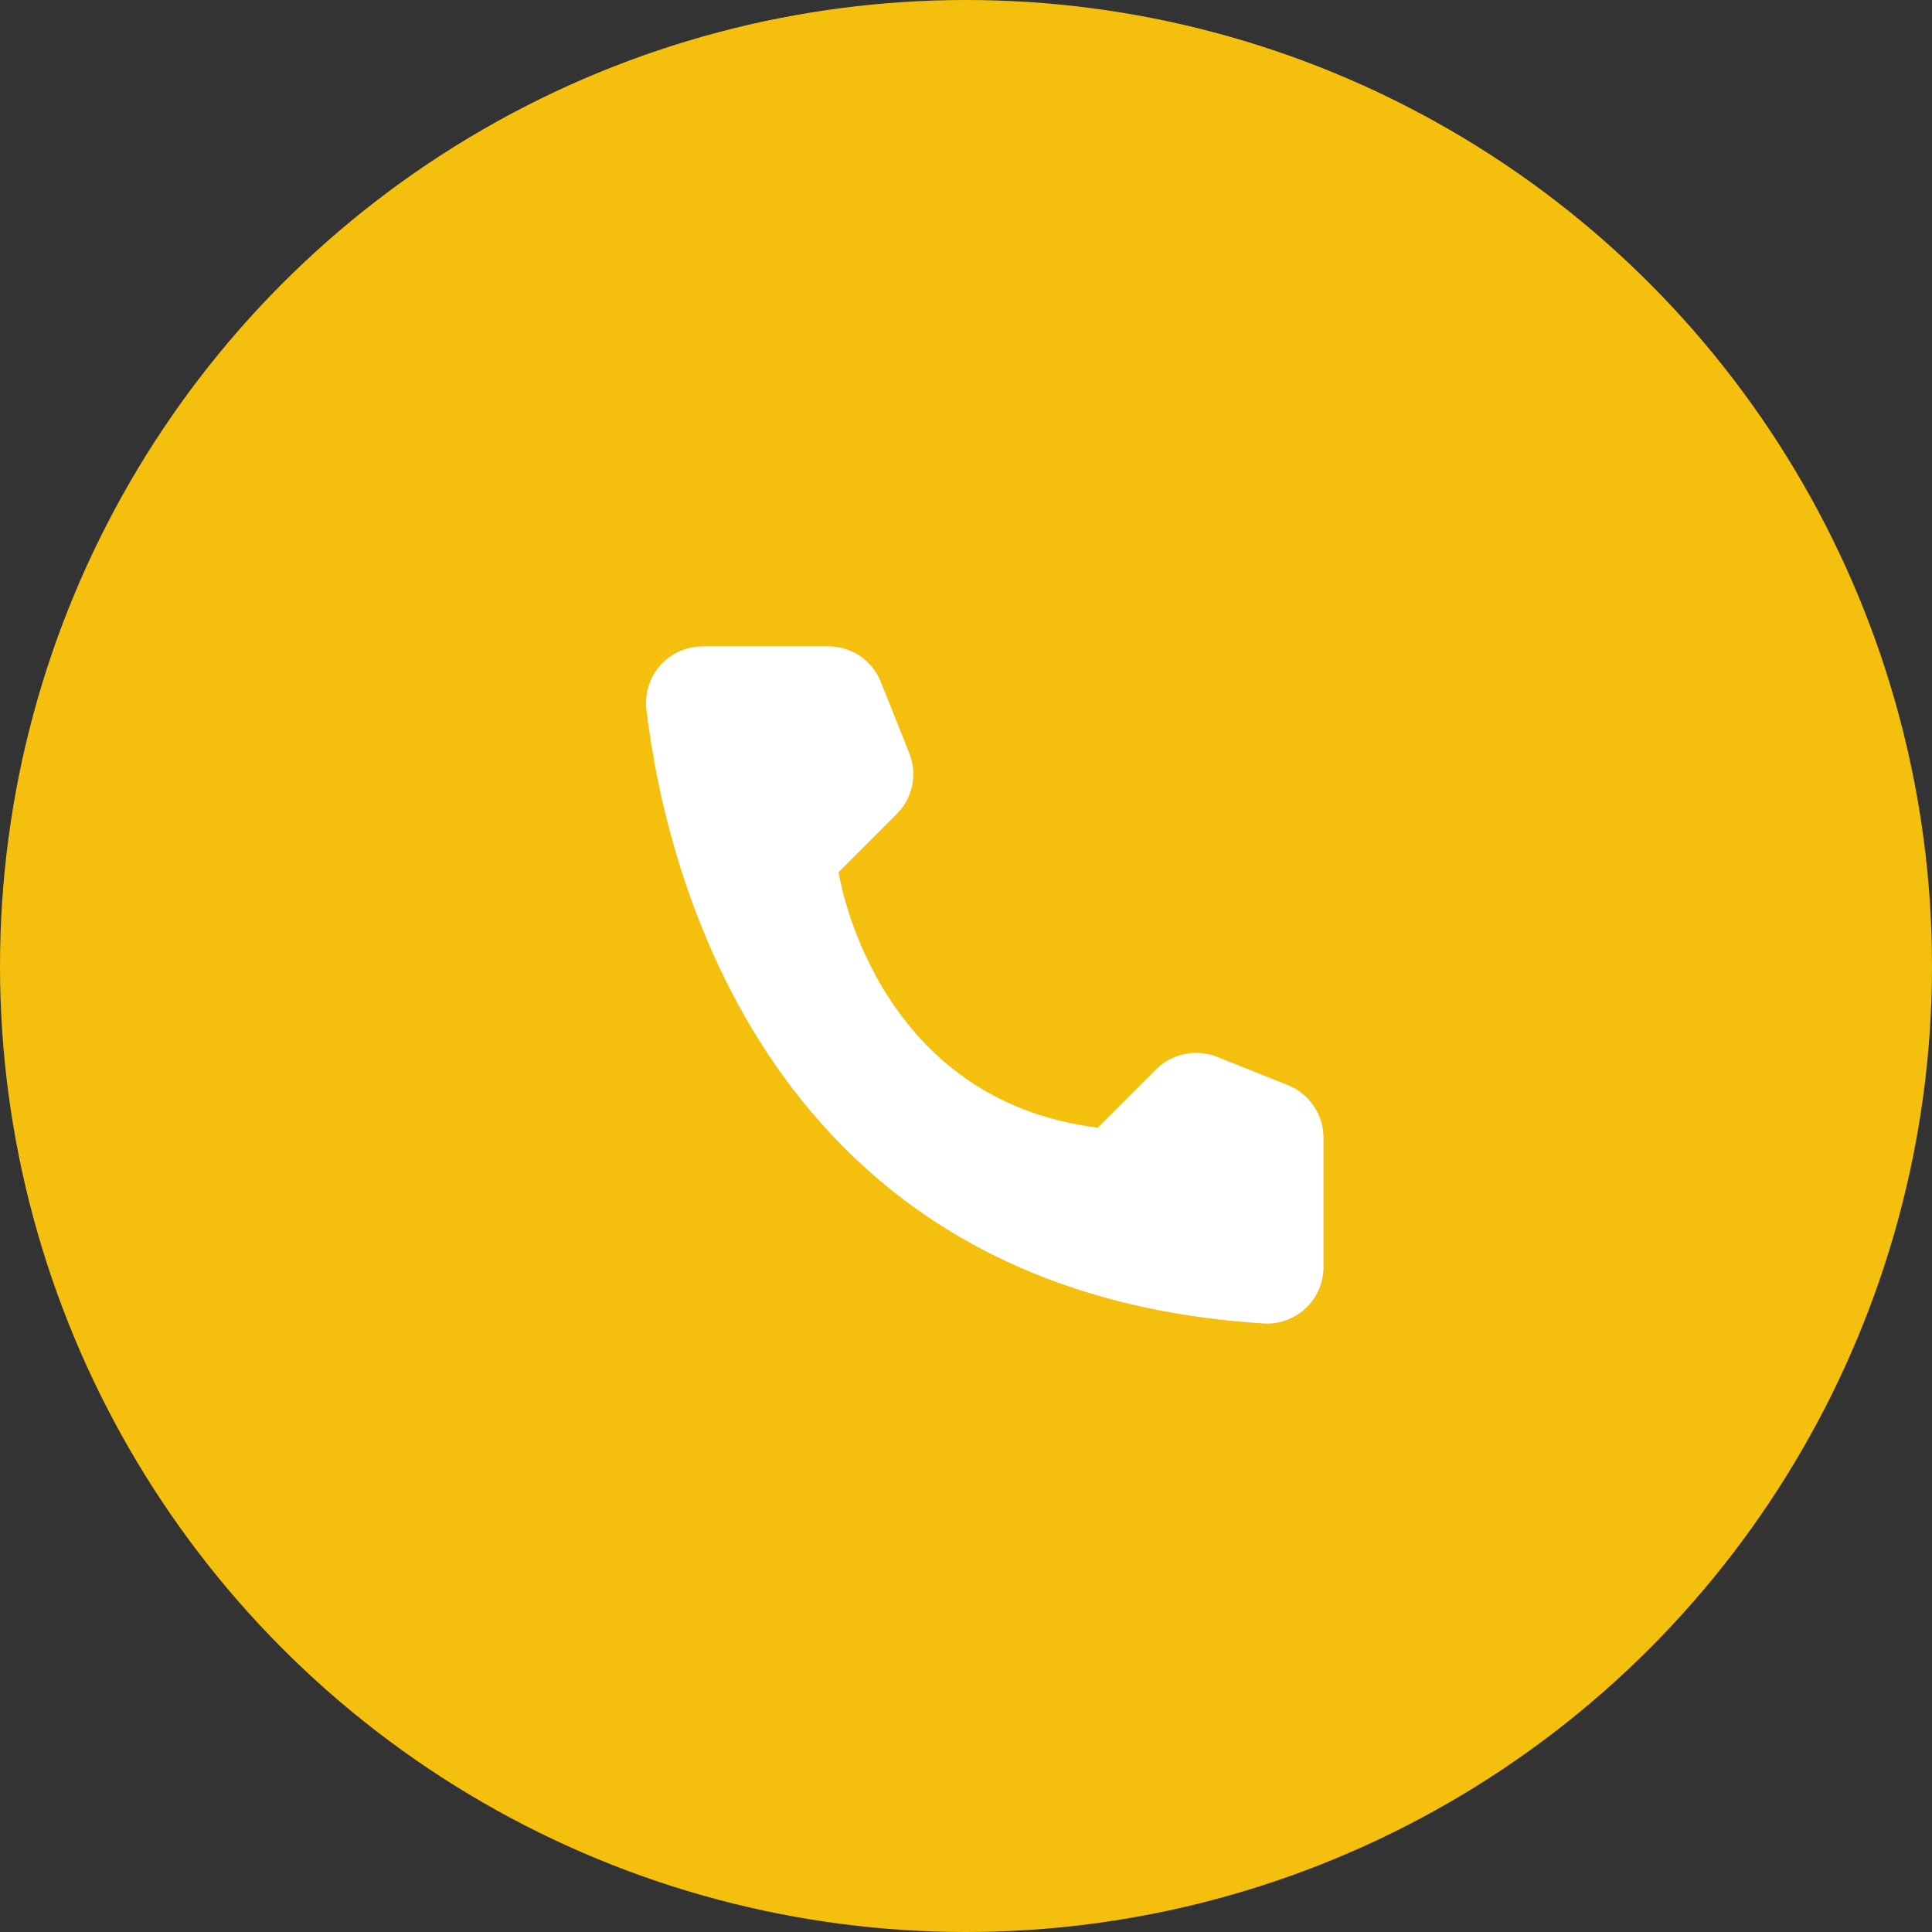
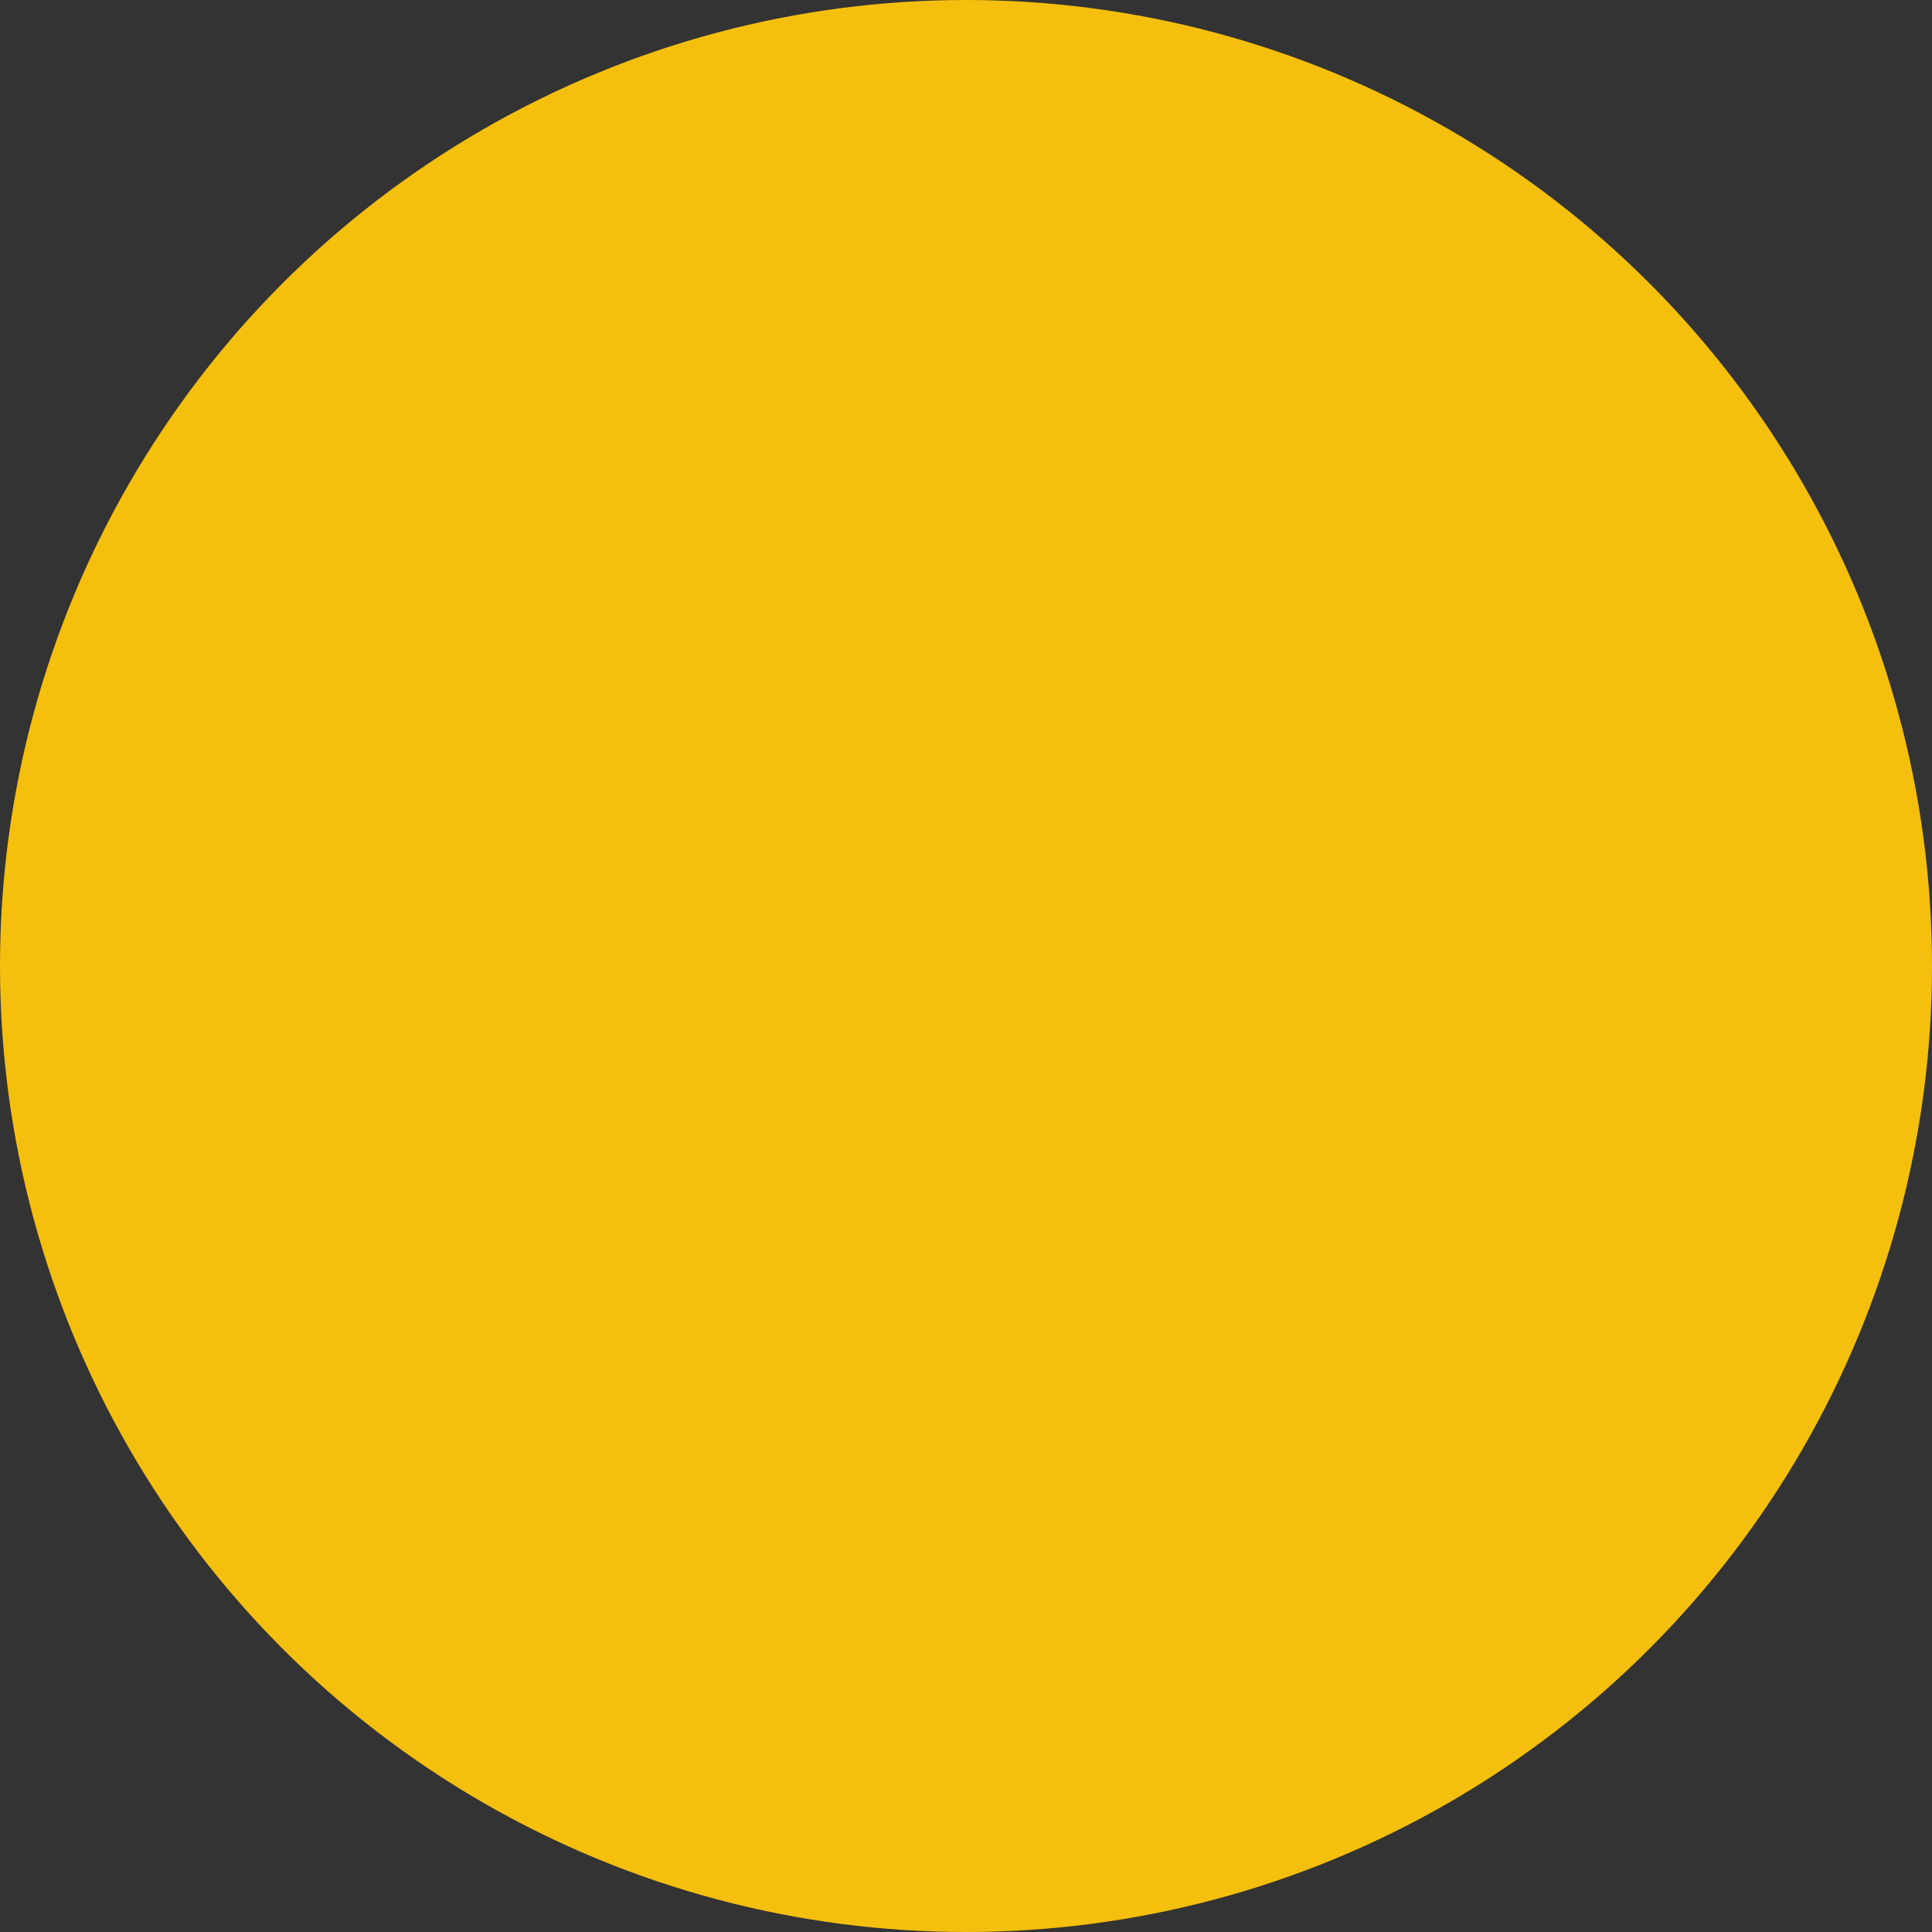
<svg xmlns="http://www.w3.org/2000/svg" width="40" height="40" viewBox="0 0 40 40" fill="none">
  <rect x="0" y="0" width="40" height="40" fill="#333333" stroke="none" />
  <circle cx="20" cy="20" r="20" fill="#F5BF0E" />
-   <path d="M22.727 23.347L23.935 22.139C24.097 21.978 24.303 21.868 24.527 21.822C24.751 21.776 24.984 21.796 25.196 21.88L26.669 22.468C26.884 22.555 27.068 22.704 27.198 22.896C27.329 23.088 27.4 23.314 27.402 23.546V26.242C27.401 26.4 27.367 26.556 27.304 26.701C27.241 26.845 27.149 26.976 27.035 27.084C26.92 27.192 26.784 27.276 26.636 27.331C26.488 27.386 26.33 27.41 26.172 27.401C15.857 26.76 13.776 18.024 13.382 14.681C13.364 14.517 13.381 14.351 13.431 14.194C13.482 14.037 13.565 13.892 13.676 13.769C13.786 13.646 13.921 13.548 14.072 13.482C14.224 13.415 14.387 13.381 14.552 13.382H17.157C17.389 13.383 17.616 13.453 17.808 13.583C18 13.714 18.149 13.899 18.235 14.115L18.823 15.587C18.909 15.799 18.931 16.032 18.886 16.256C18.841 16.481 18.731 16.687 18.569 16.849L17.362 18.057C17.362 18.057 18.057 22.764 22.727 23.347Z" fill="white" />
</svg>